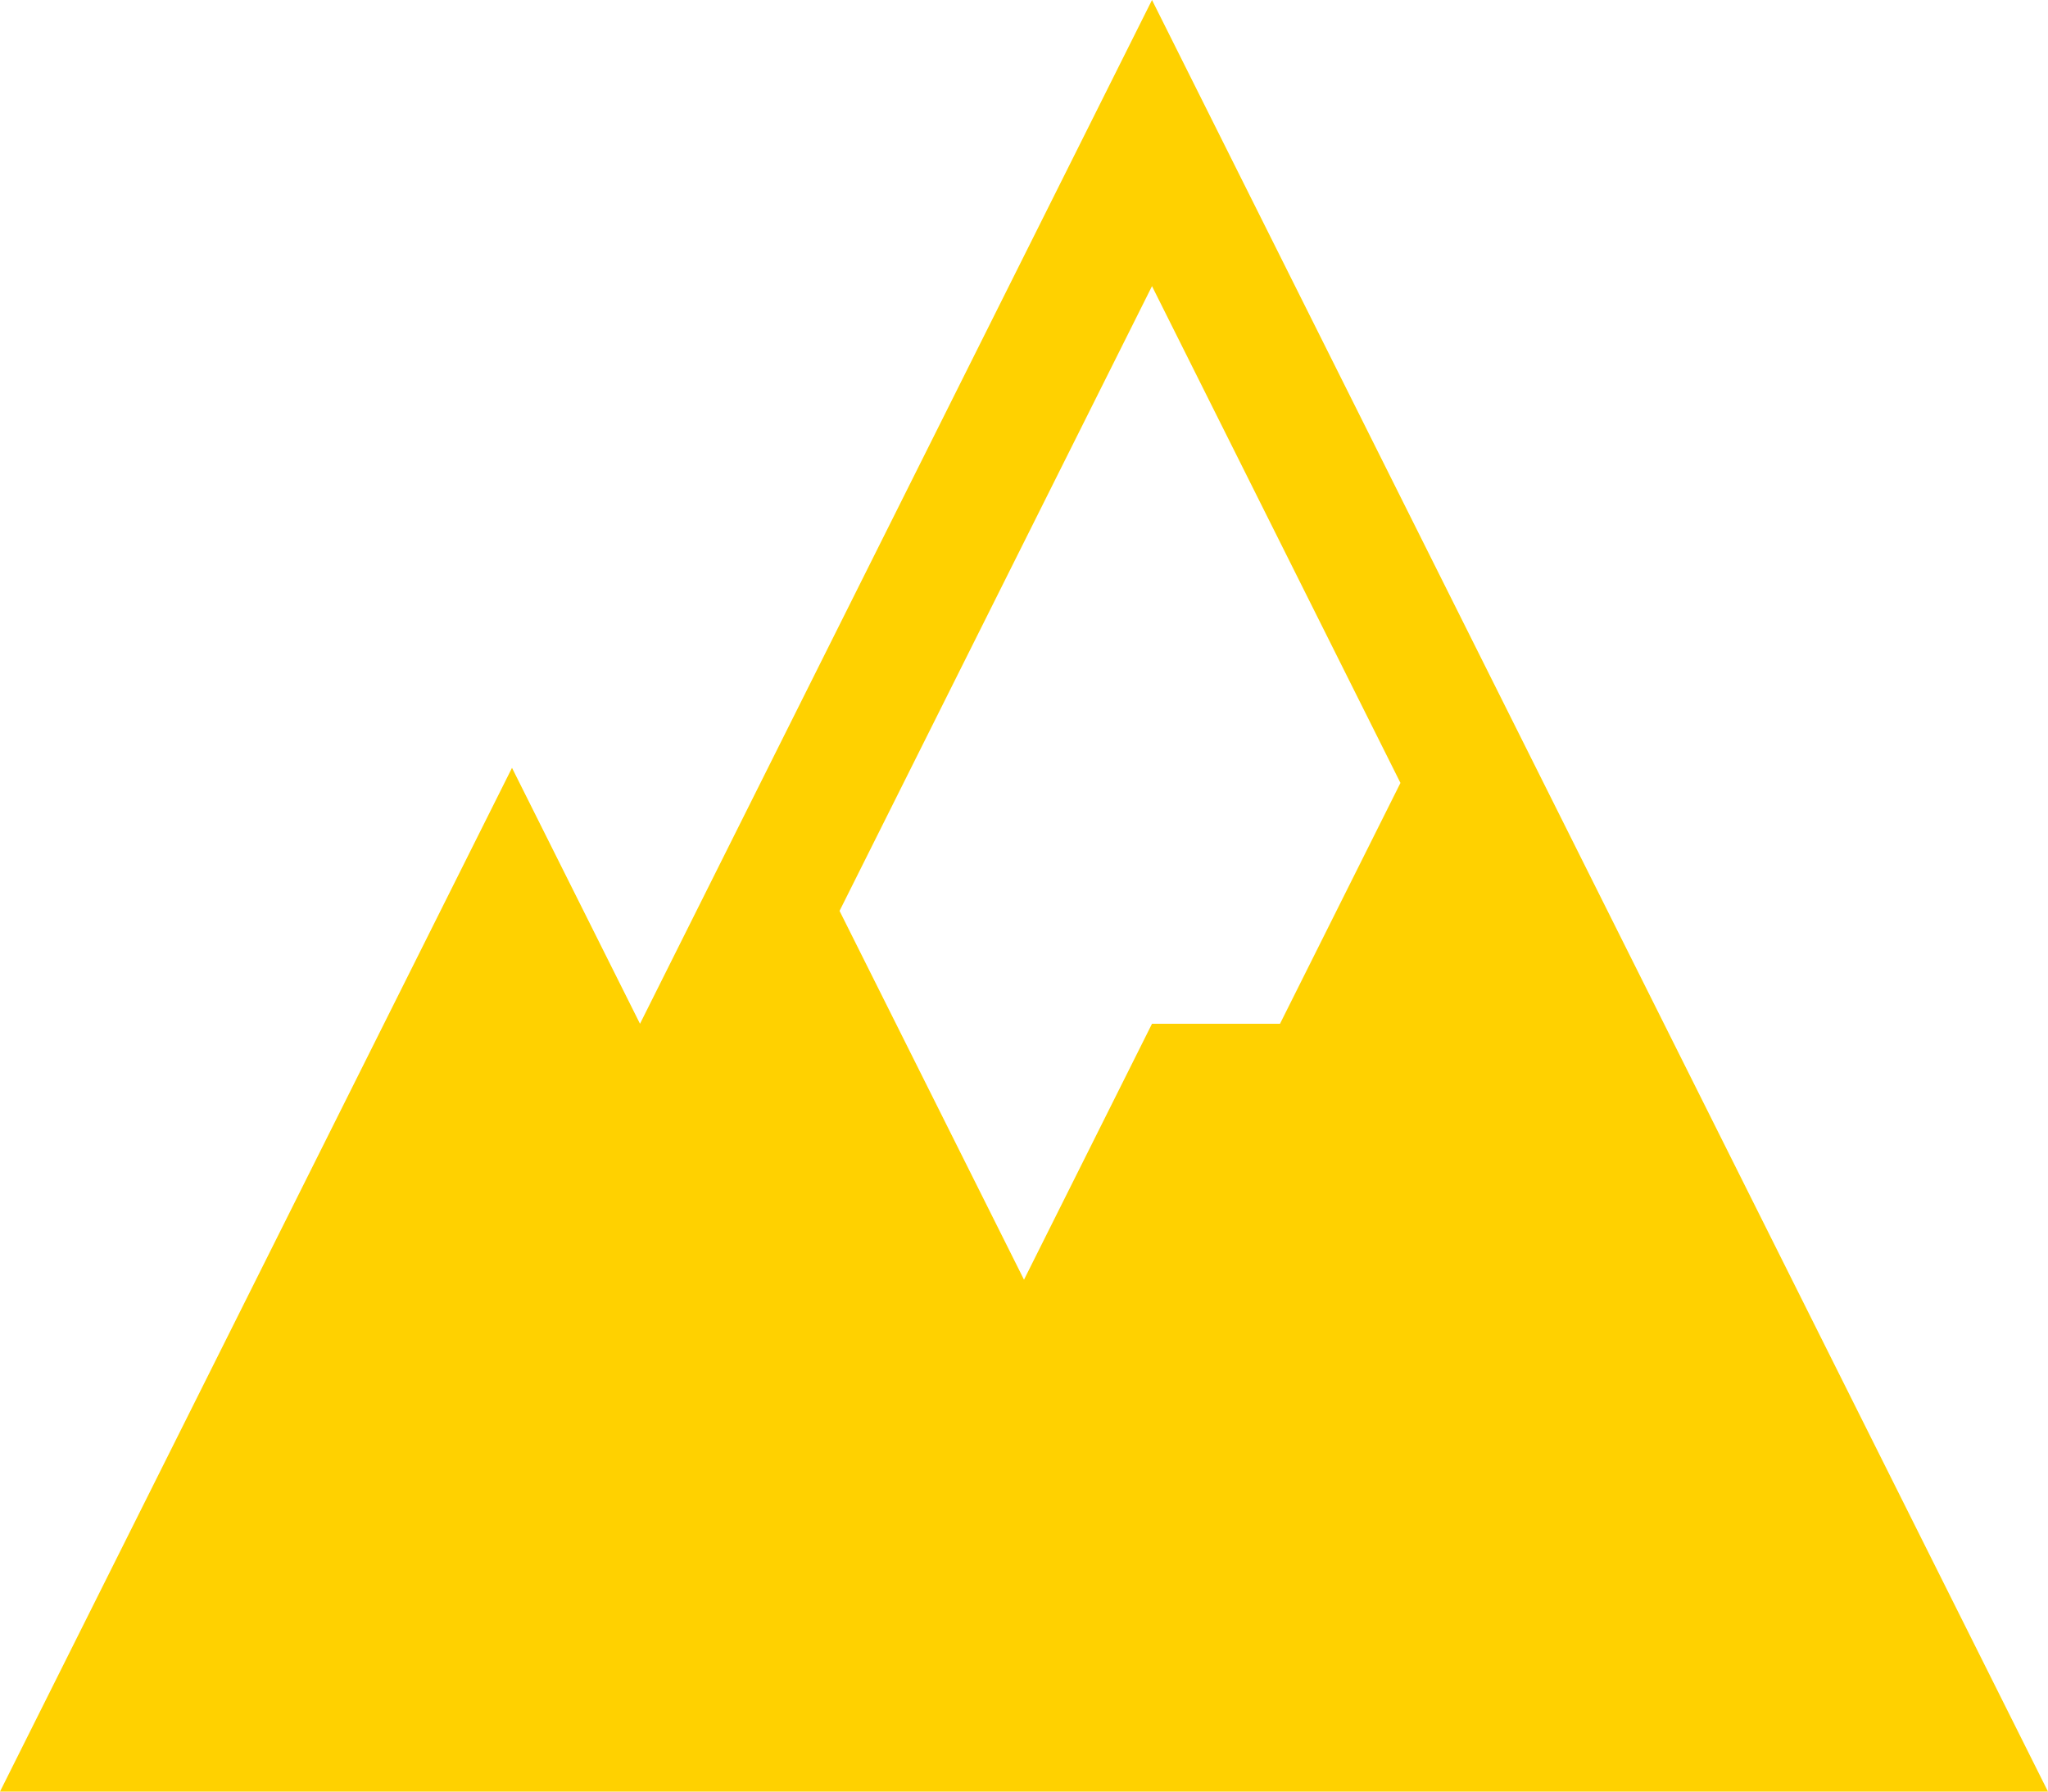
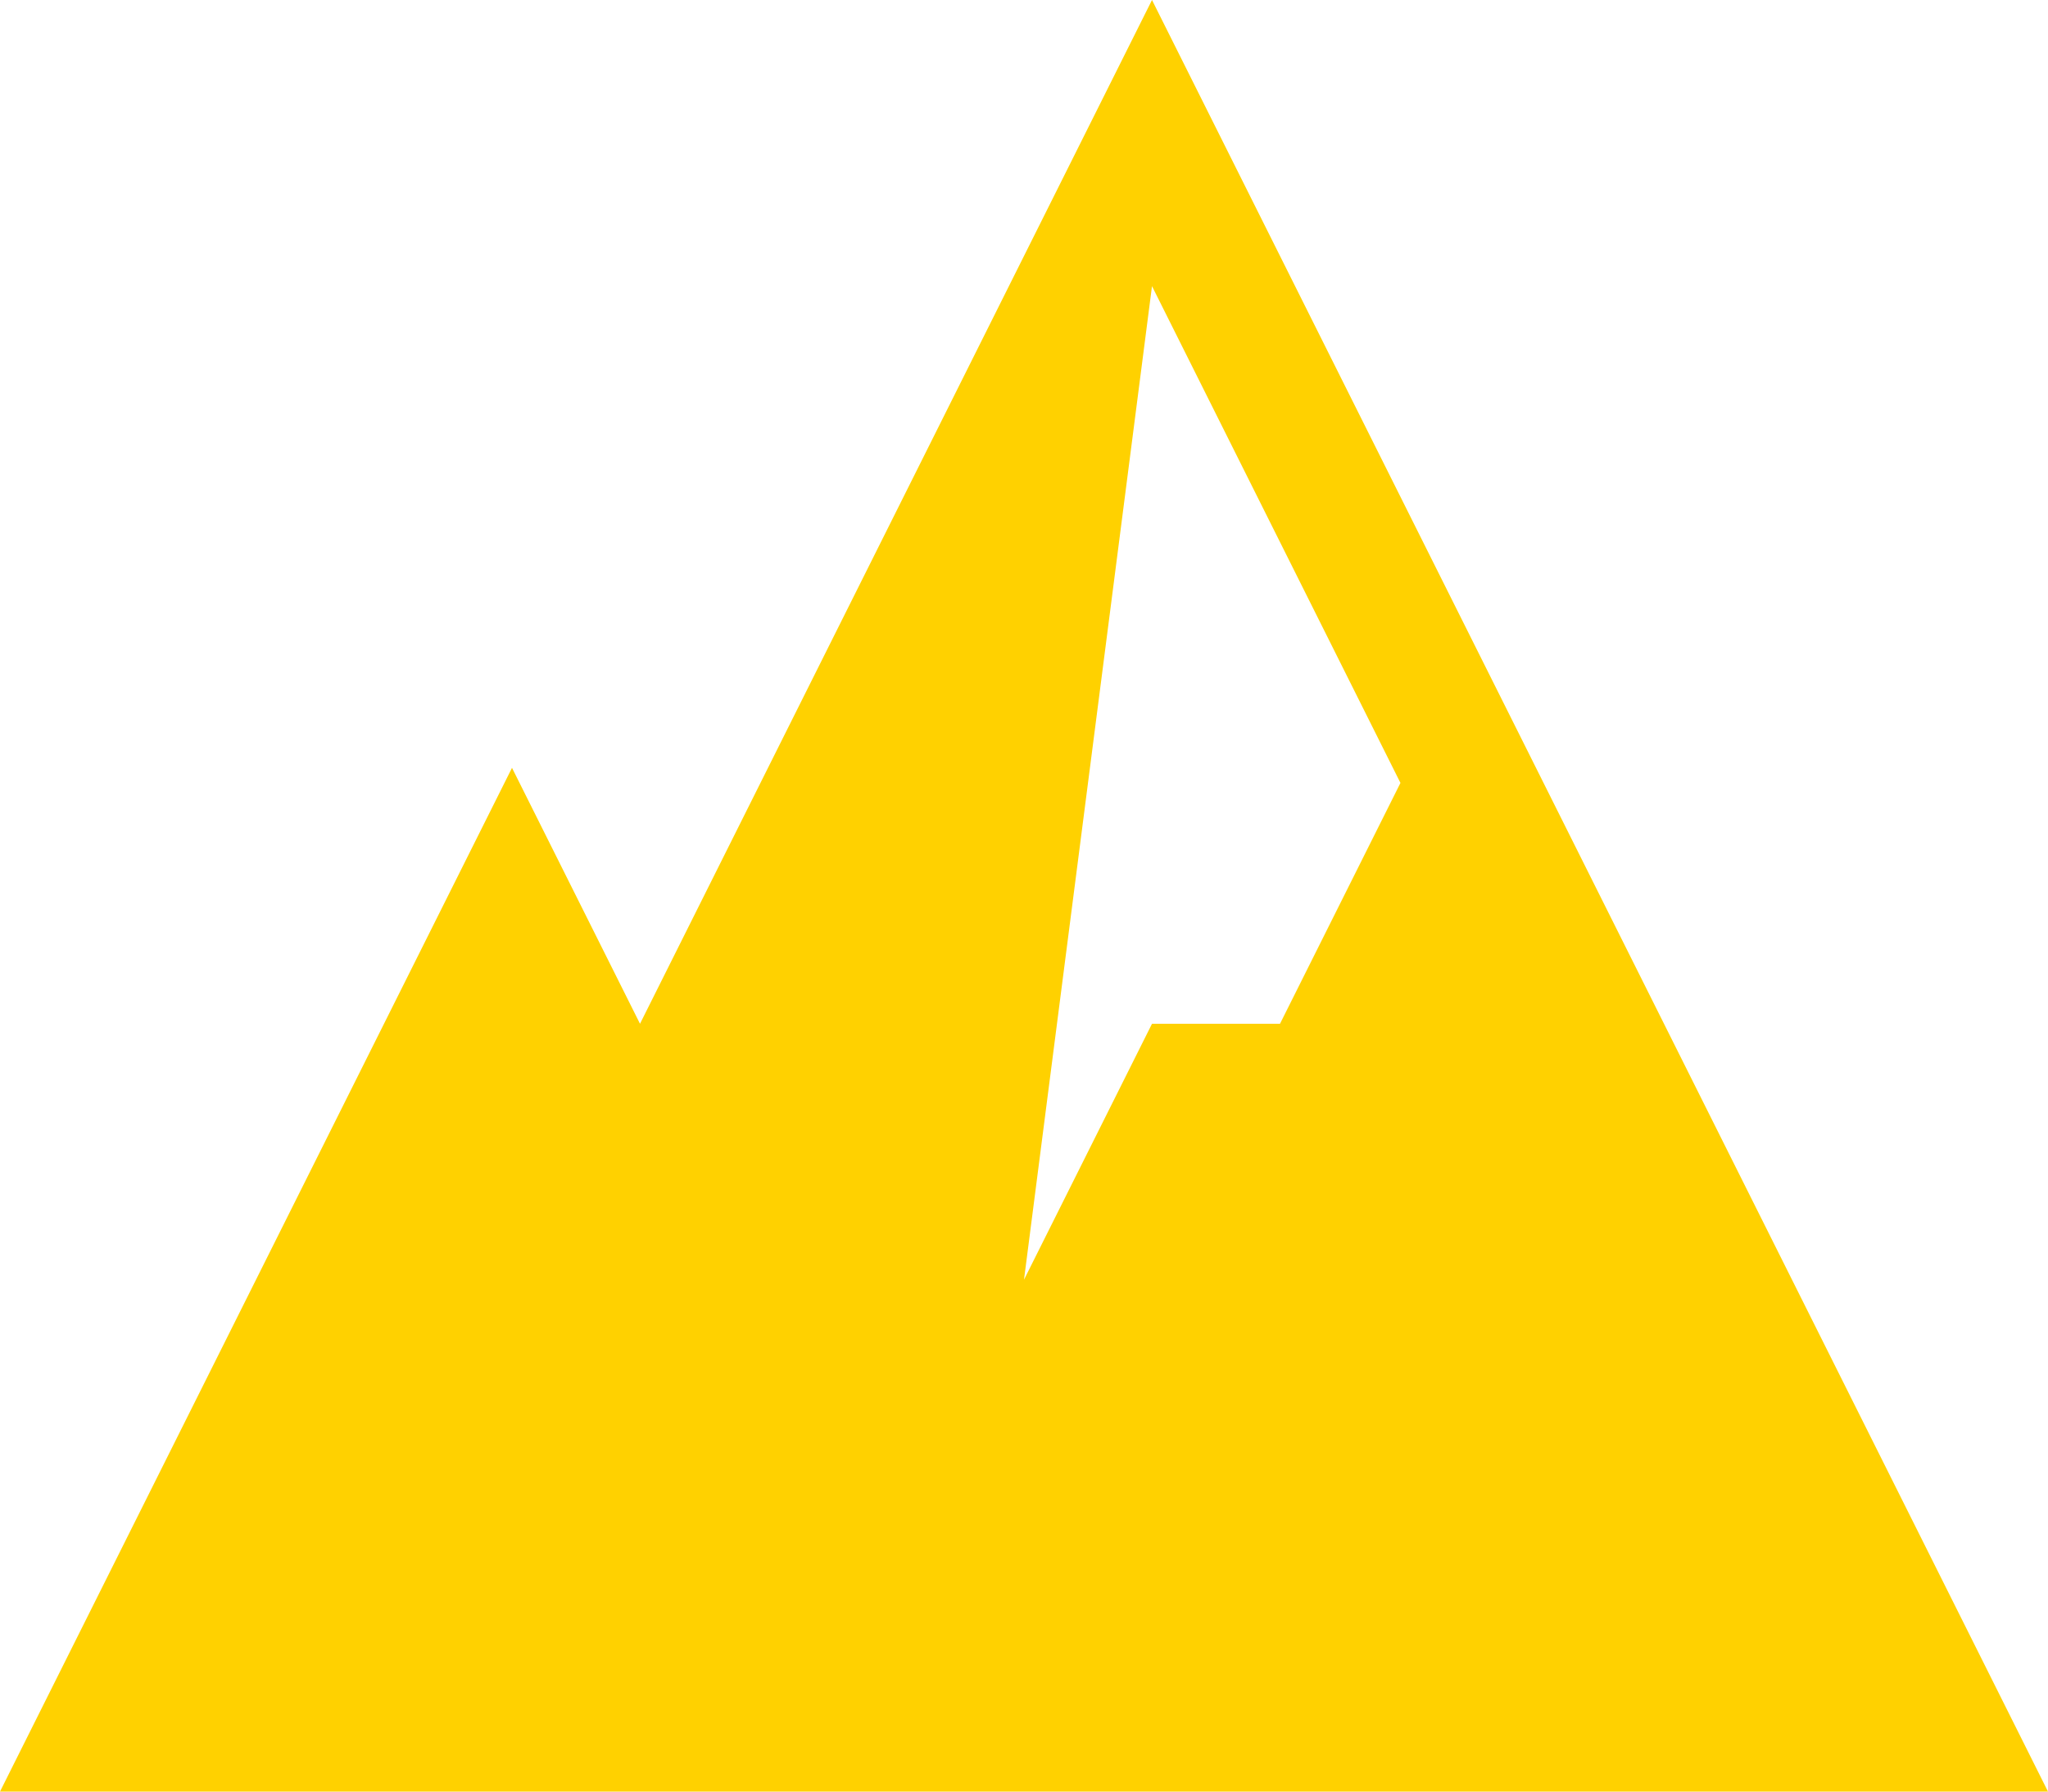
<svg xmlns="http://www.w3.org/2000/svg" width="80" height="70" viewBox="0 0 80 70" fill="none">
-   <path d="M45 0L25 40L20 30L0 70H80L45 0ZM45 11.18L54.705 30.59L50 40H45L40 50L32.795 35.59L45 11.18Z" fill="#FFD100" />
+   <path d="M45 0L25 40L20 30L0 70H80L45 0ZM45 11.18L54.705 30.59L50 40H45L40 50L45 11.18Z" fill="#FFD100" />
</svg>